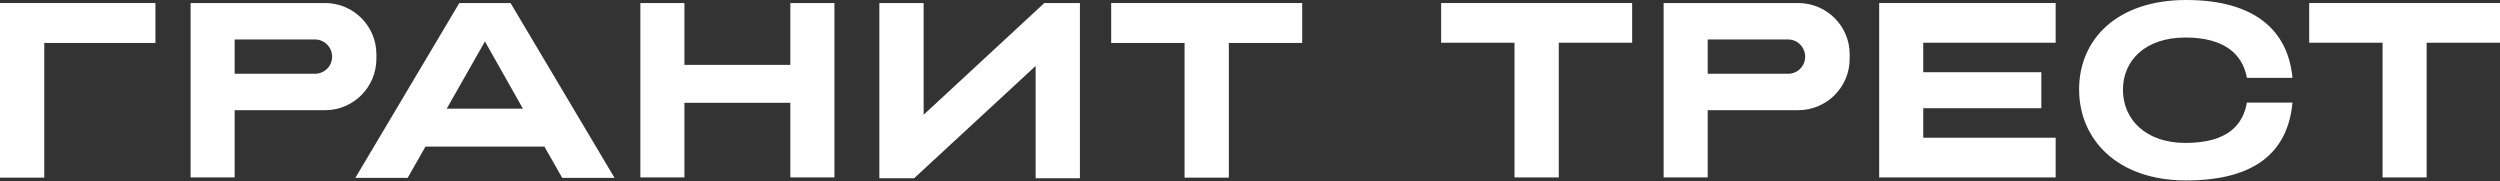
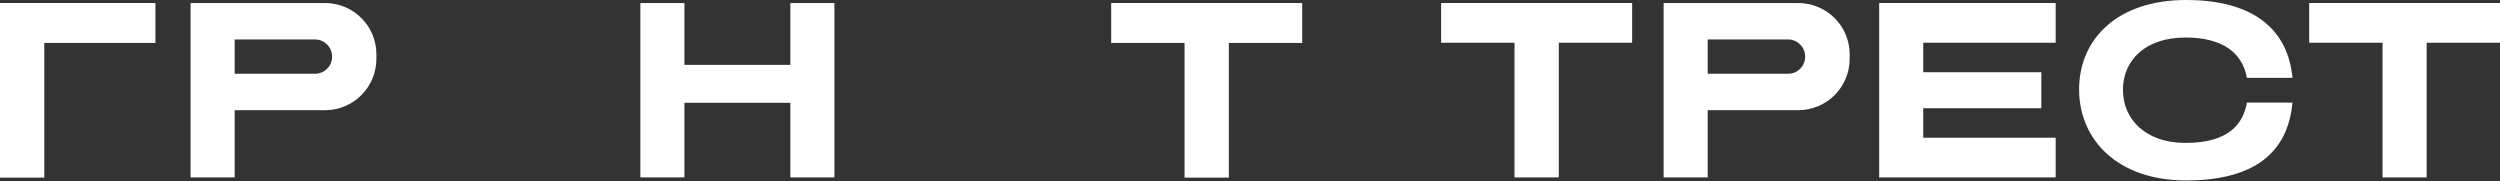
<svg xmlns="http://www.w3.org/2000/svg" width="511" height="37" viewBox="0 0 511 37" fill="none">
  <rect x="0" y="0" width="511" height="37" fill="#333333" stroke="none" />
  <path d="M333.612 0.62H318.615H309.564H294.567V8.733H309.564V36.263H318.615V8.733H333.612V0.62ZM266.171 0.62H251.174H242.123H227.126V8.777H242.123V36.307H251.174V8.777H266.171V0.62ZM511 0.62H496.003H486.996H471.999V8.733H486.996V36.263H496.003V8.733H511V0.62ZM31.768 0.62H9.051H3.15H0V36.307H9.051V8.777H31.768V0.62ZM420.176 8.733V0.62H393.111H384.104V8.733V14.762V22.121V28.15V36.263H393.111H420.176V28.15H393.111V22.121H417.248V14.762H393.111V8.733H420.176Z" fill="white" />
-   <path fill-rule="evenodd" clip-rule="evenodd" d="M378.071 11.083V12.014C378.071 17.822 373.368 22.521 367.555 22.521H349.053V36.264H340.046V0.621H367.555C373.368 0.621 378.071 5.32 378.071 11.083ZM368.975 11.571C368.975 9.664 367.422 8.068 365.514 8.068H349.053V15.073H365.514C367.422 15.073 368.975 13.521 368.975 11.571ZM170.556 0.621V36.264H161.549V21.013H139.897V36.264H130.89V0.621H139.897V13.255H161.549V0.621H170.556ZM76.937 11.083V12.014C76.937 17.822 72.234 22.521 66.466 22.521H47.964V36.264H38.957V0.621H66.466C72.234 0.621 76.937 5.32 76.937 11.083ZM67.886 11.571C67.886 9.664 66.333 8.068 64.381 8.068H47.964V15.073H64.381C66.333 15.073 67.886 13.521 67.886 11.571ZM468.584 20.969C467.785 29.569 462.639 36.884 446.843 36.884C432.822 36.884 424.969 28.55 424.969 18.265C424.969 8.024 432.734 0 446.843 0C460.642 0 467.652 6.029 468.584 15.915H459.266C458.335 10.773 454.297 7.669 446.71 7.669C438.457 7.669 433.932 12.369 433.932 18.353C433.932 24.338 438.502 29.215 446.71 29.215C455.317 29.215 458.468 25.535 459.266 20.969H468.584Z" fill="white" />
-   <path fill-rule="evenodd" clip-rule="evenodd" d="M111.278 29.968H86.964L83.326 36.352H72.633L93.886 0.62H104.357L125.61 36.352H114.917L111.278 29.968ZM106.886 22.21L99.121 8.467L91.312 22.21H106.886ZM220.737 0.62V36.44H211.686V13.476L186.839 36.44H179.74V0.62H188.791V23.451L213.461 0.62H220.737Z" fill="white" />
+   <path fill-rule="evenodd" clip-rule="evenodd" d="M378.071 11.083V12.014C378.071 17.822 373.368 22.521 367.555 22.521H349.053V36.264H340.046V0.621H367.555C373.368 0.621 378.071 5.32 378.071 11.083ZM368.975 11.571C368.975 9.664 367.422 8.068 365.514 8.068H349.053V15.073H365.514C367.422 15.073 368.975 13.521 368.975 11.571M170.556 0.621V36.264H161.549V21.013H139.897V36.264H130.89V0.621H139.897V13.255H161.549V0.621H170.556ZM76.937 11.083V12.014C76.937 17.822 72.234 22.521 66.466 22.521H47.964V36.264H38.957V0.621H66.466C72.234 0.621 76.937 5.32 76.937 11.083ZM67.886 11.571C67.886 9.664 66.333 8.068 64.381 8.068H47.964V15.073H64.381C66.333 15.073 67.886 13.521 67.886 11.571ZM468.584 20.969C467.785 29.569 462.639 36.884 446.843 36.884C432.822 36.884 424.969 28.55 424.969 18.265C424.969 8.024 432.734 0 446.843 0C460.642 0 467.652 6.029 468.584 15.915H459.266C458.335 10.773 454.297 7.669 446.71 7.669C438.457 7.669 433.932 12.369 433.932 18.353C433.932 24.338 438.502 29.215 446.71 29.215C455.317 29.215 458.468 25.535 459.266 20.969H468.584Z" fill="white" />
</svg>